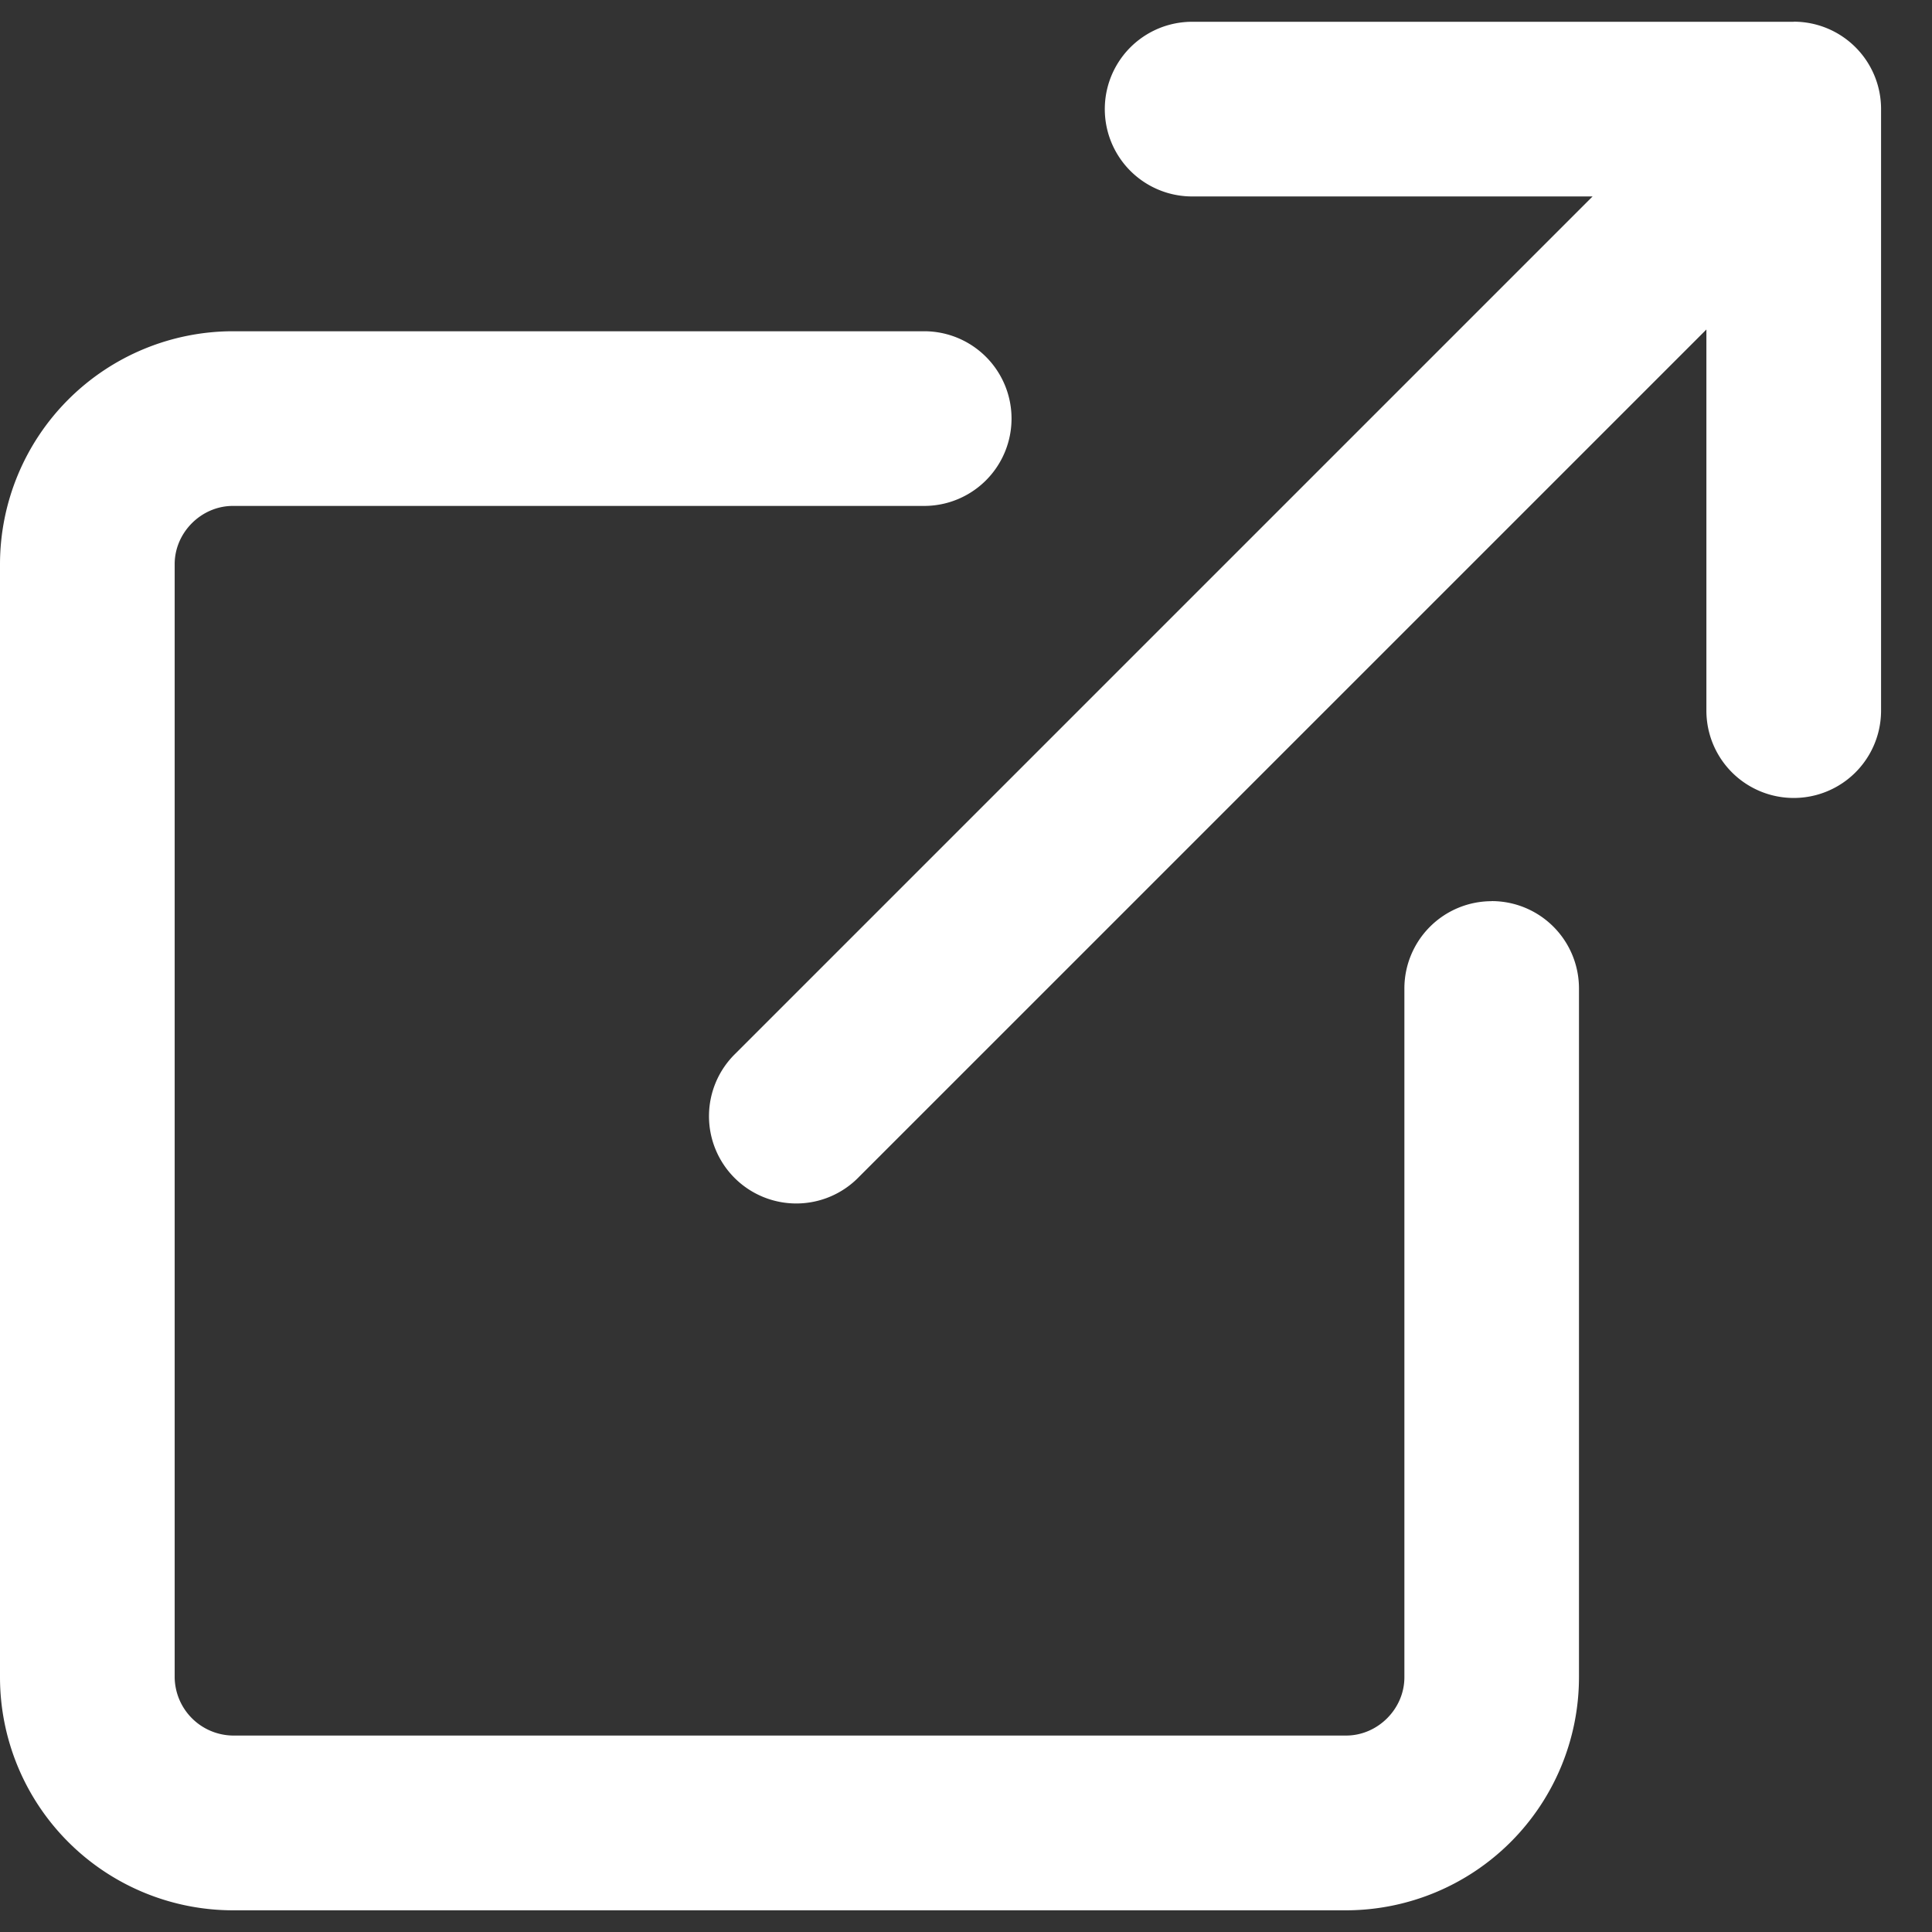
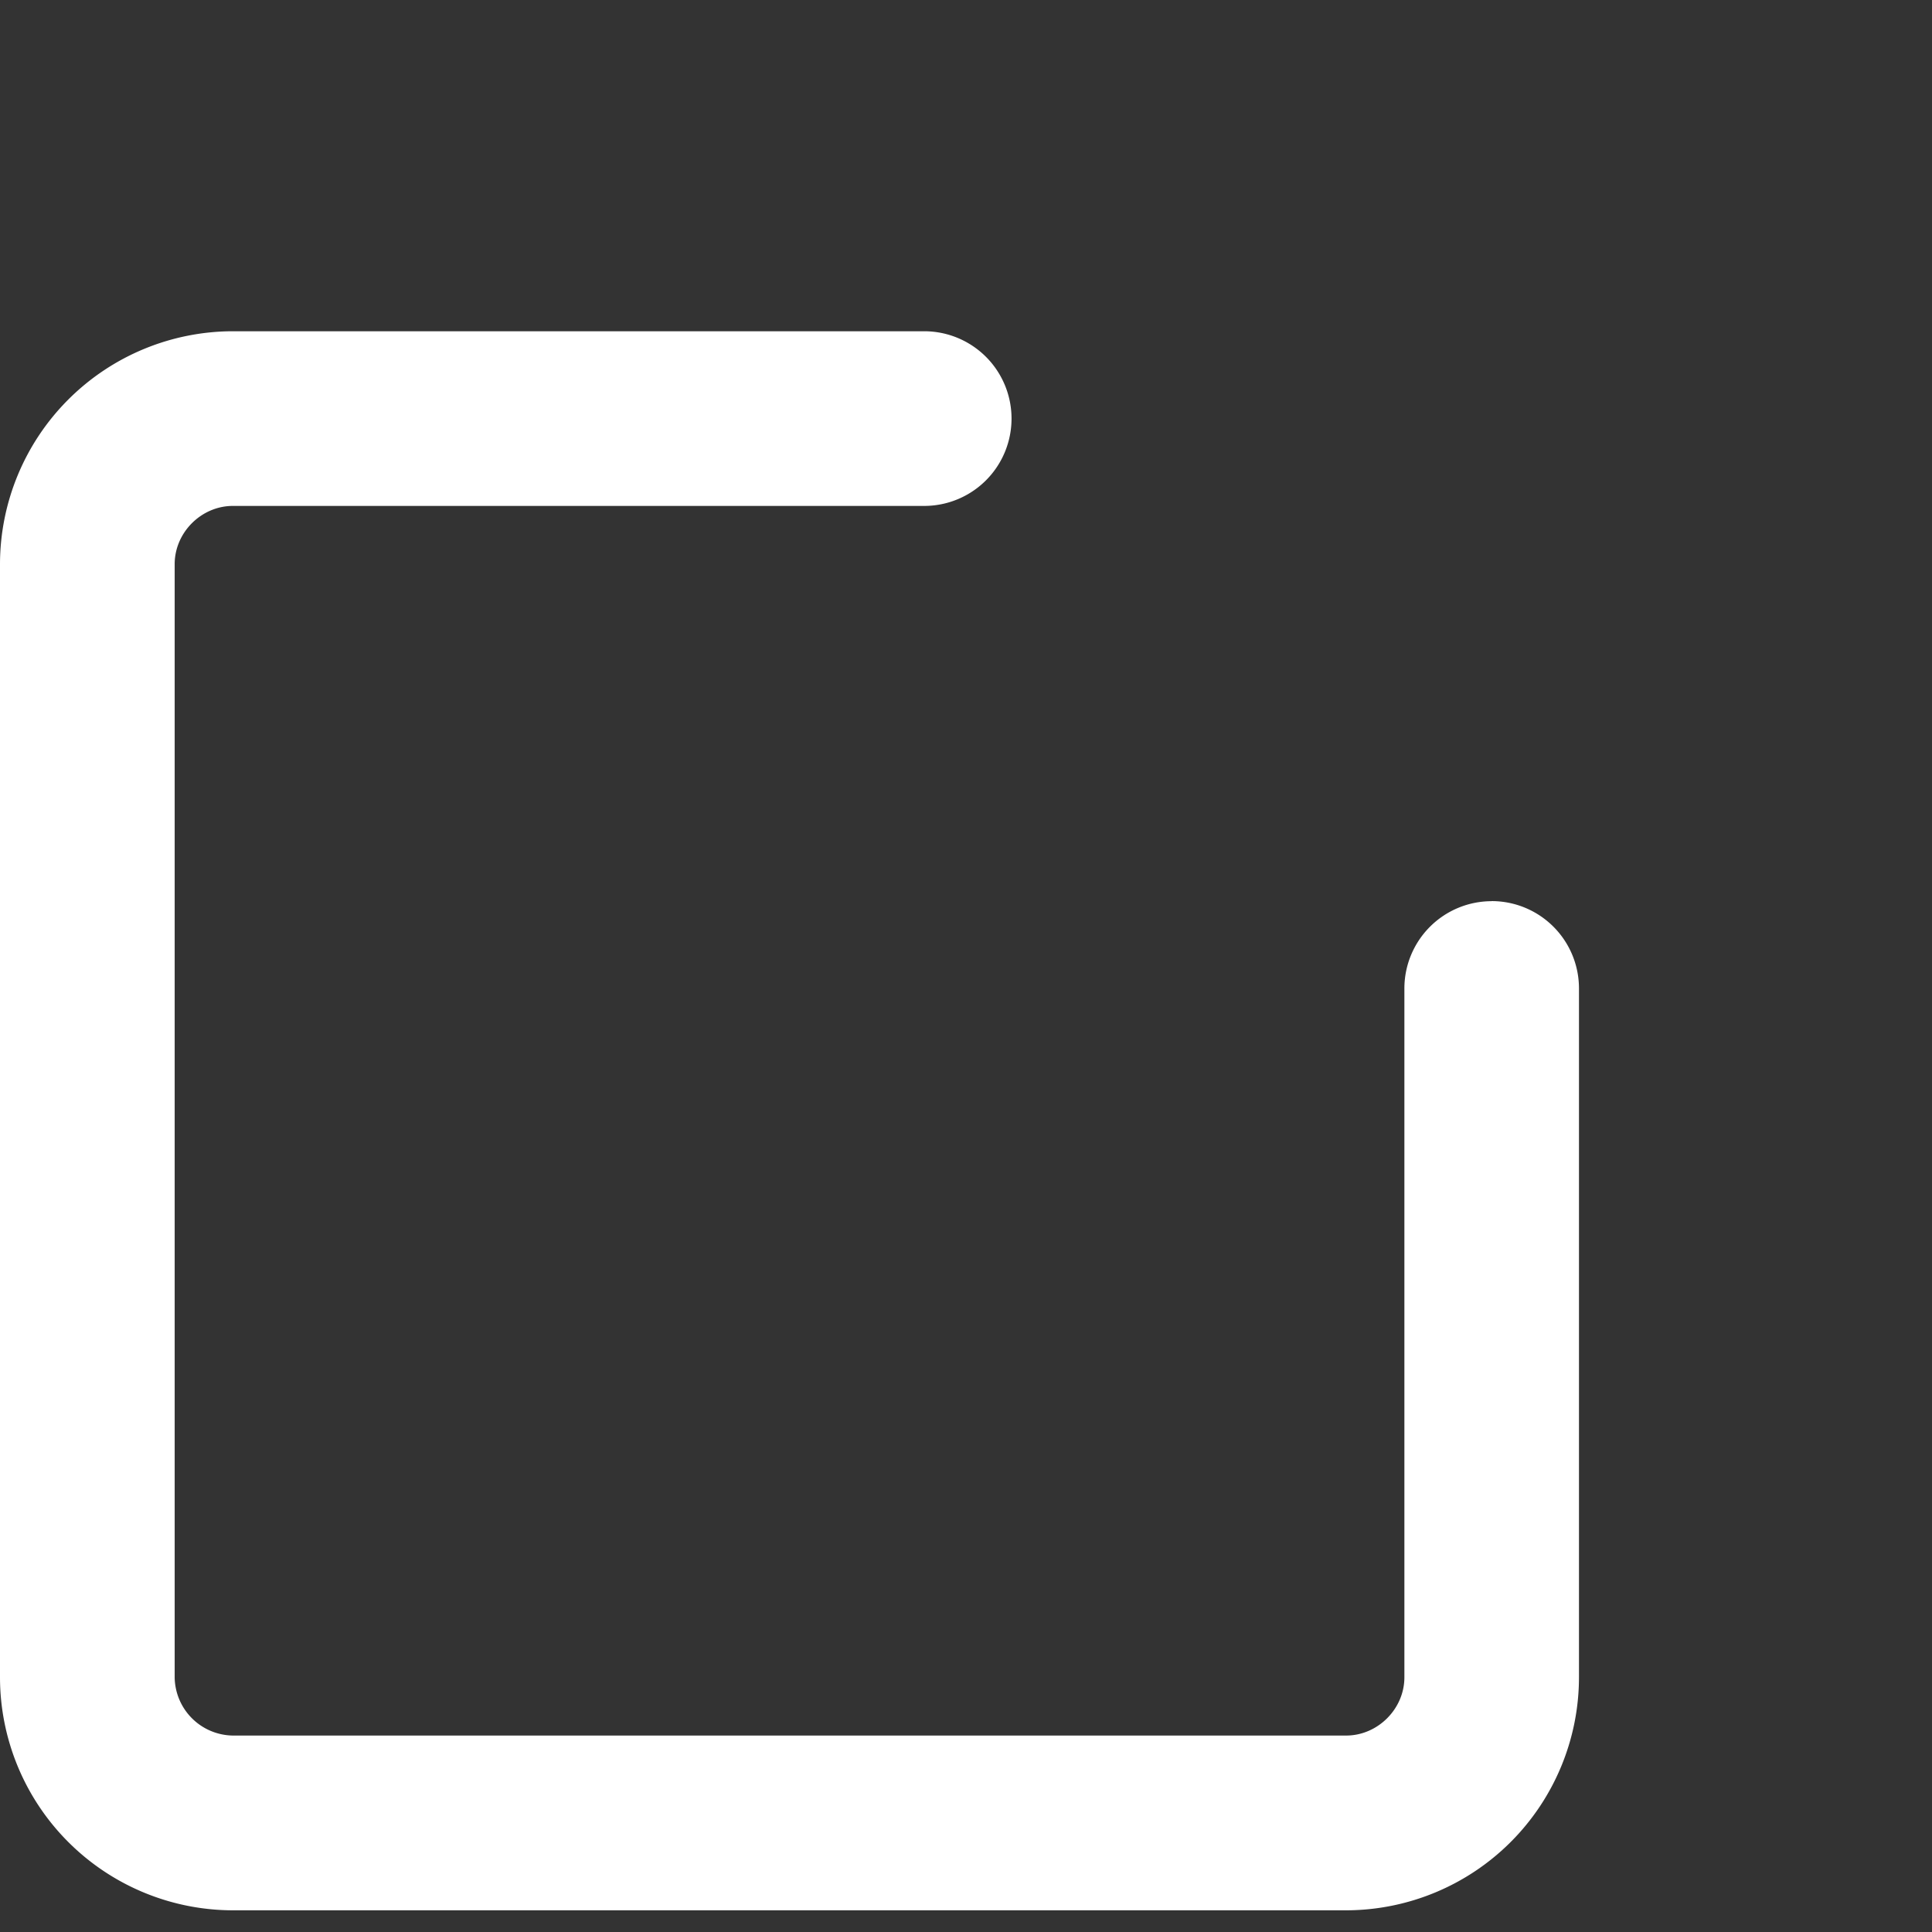
<svg xmlns="http://www.w3.org/2000/svg" width="22" height="22" fill="none">
  <rect width="100%" height="100%" fill="#333333" stroke="none" />
-   <path d="M20.425.248h-6.85a.994.994 0 1 0 0 1.989h4.56l-9.758 9.758A.994.994 0 1 0 9.783 13.4l9.648-9.648v4.34a.994.994 0 1 0 1.989 0v-6.85a.994.994 0 0 0-.995-.995Z" fill="#fff" />
  <path d="M16.986 10.262a.994.994 0 0 0-.994.995V19.1c0 .36-.304.663-.663.663H2.652a.672.672 0 0 1-.663-.663V6.424c0-.36.303-.663.663-.663h7.872a.994.994 0 1 0 0-1.989H2.652A2.655 2.655 0 0 0 0 6.424v12.677a2.655 2.655 0 0 0 2.652 2.652h12.677A2.655 2.655 0 0 0 17.98 19.1v-7.844a.994.994 0 0 0-.994-.995Z" fill="#fff" />
</svg>